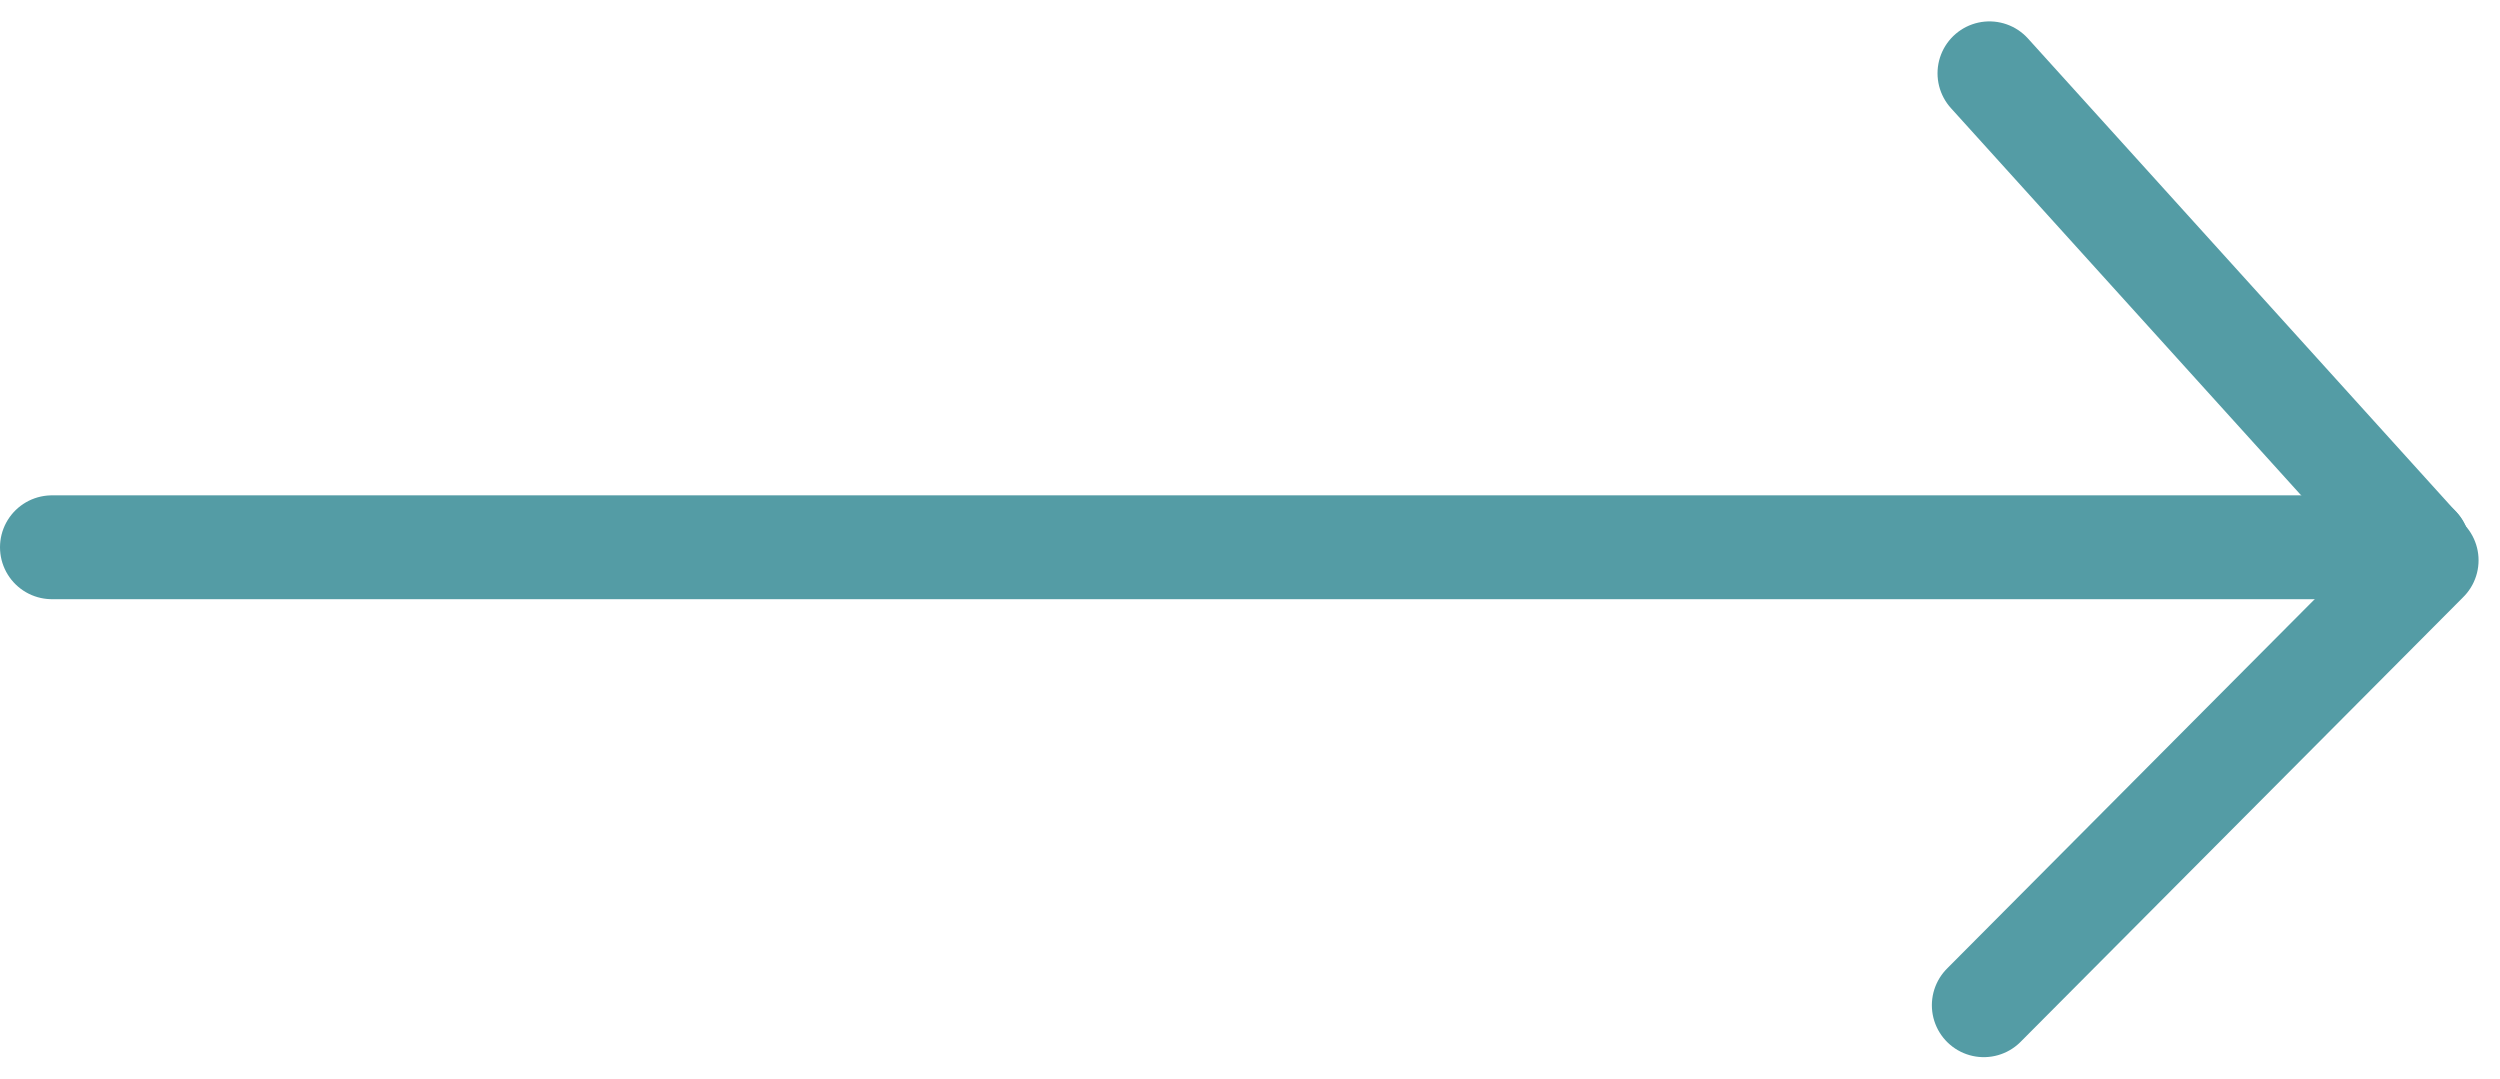
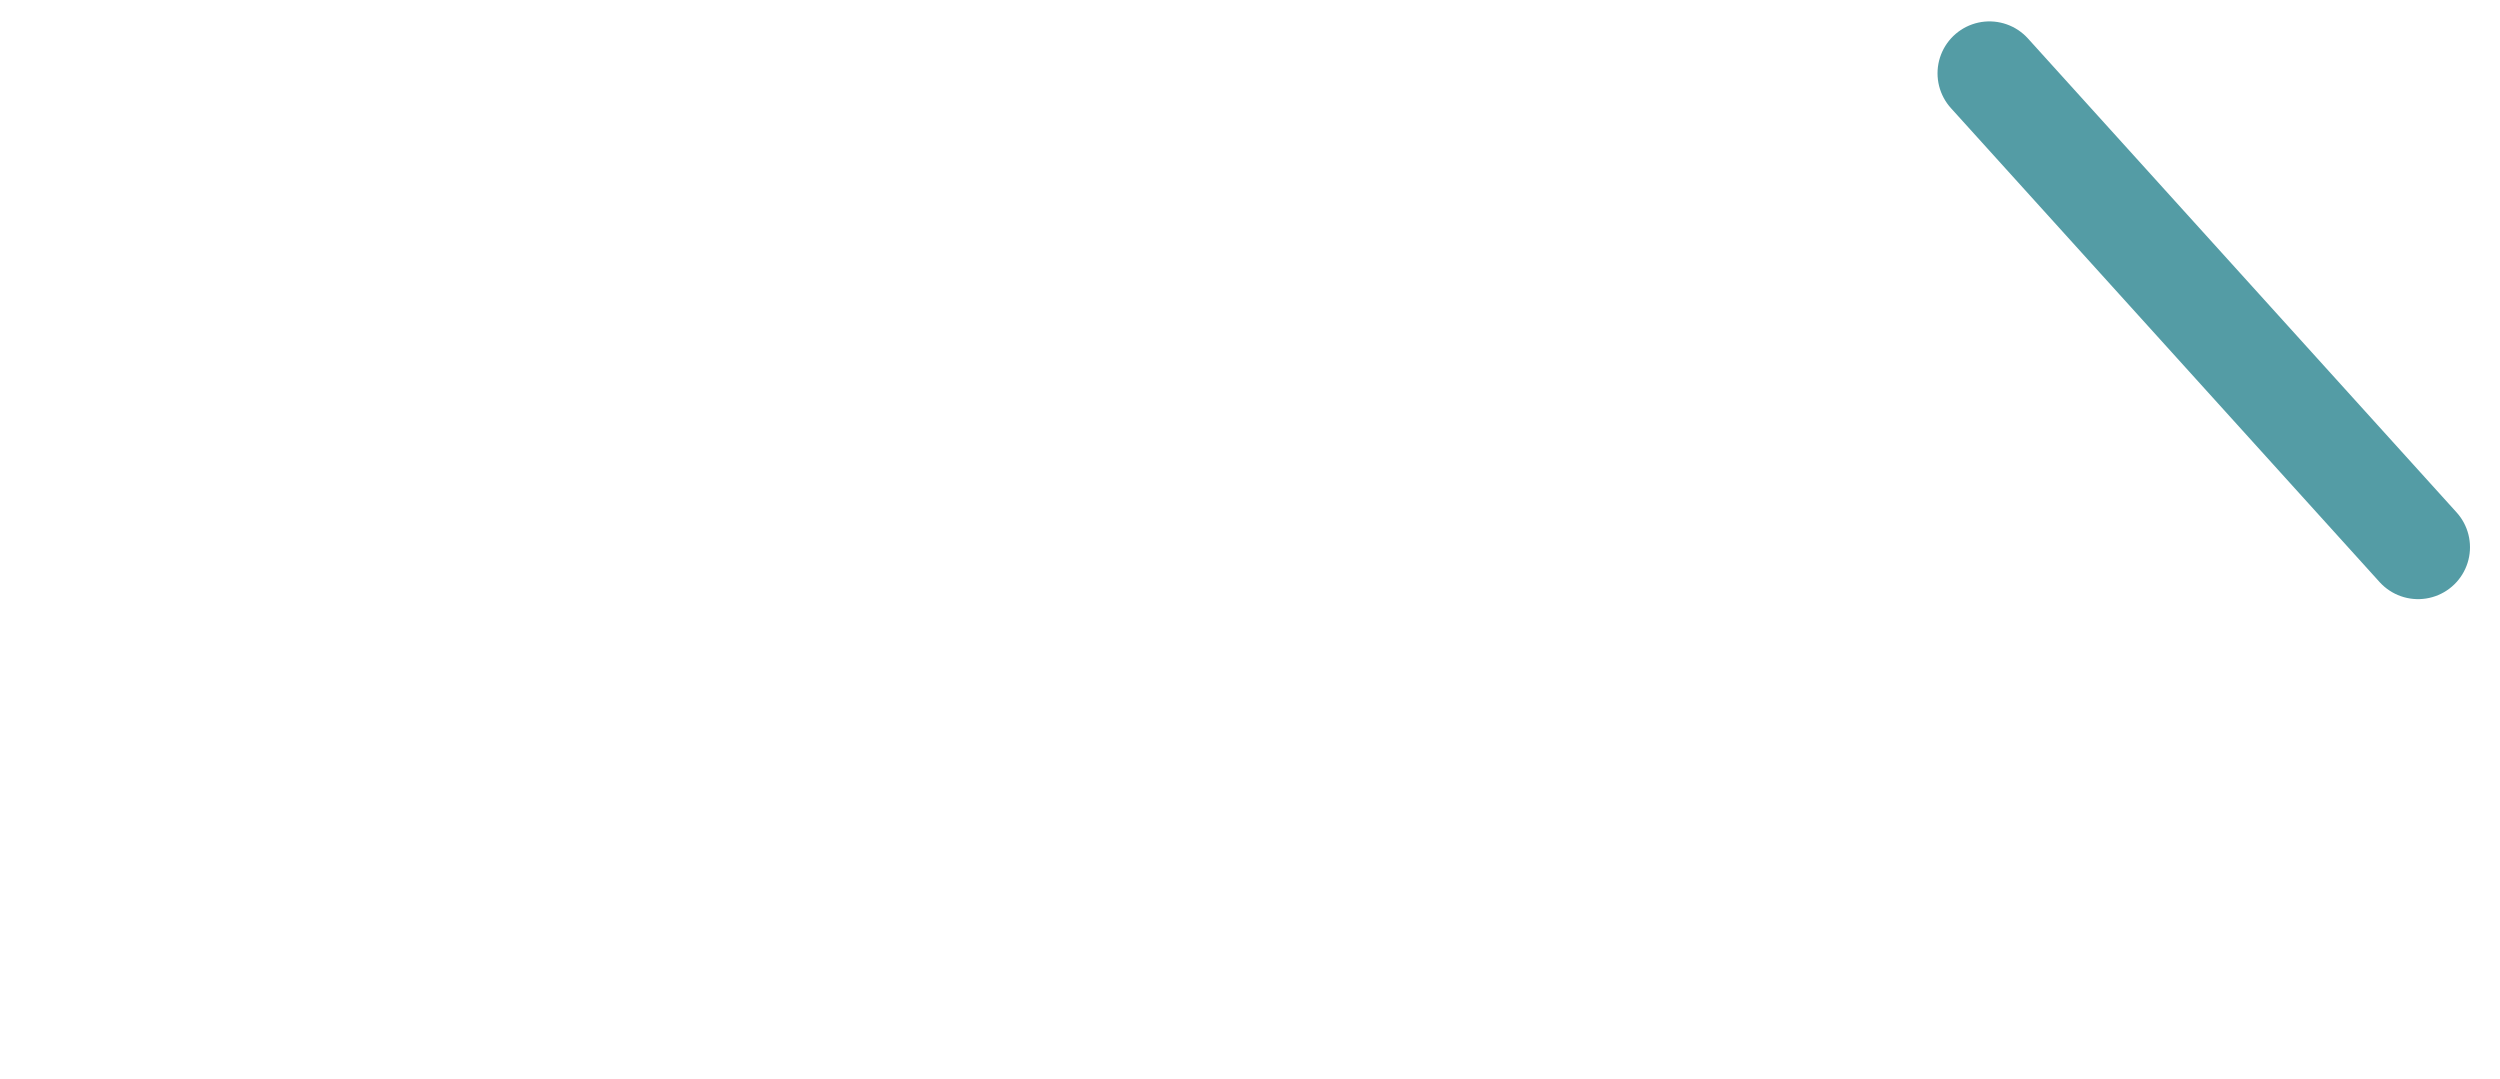
<svg xmlns="http://www.w3.org/2000/svg" width="48.153" height="20.776" viewBox="0 0 48.153 20.776">
  <g id="Group_532" data-name="Group 532" transform="translate(542.244 -943.443)">
-     <path id="Path_871" data-name="Path 871" d="M45.836.484H.256" transform="translate(-541.5 953.5)" fill="none" stroke="#549ca5" stroke-linecap="round" stroke-width="2" />
-     <path id="Path_873" data-name="Path 873" d="M.2,7.277l8.53-8.57" transform="translate(-504.234 955.528)" fill="none" stroke="#549ca5" stroke-linecap="round" stroke-width="2" />
    <path id="Path_874" data-name="Path 874" d="M.544-1.775,8.8,7.353" transform="translate(-504.469 946.63)" fill="none" stroke="#549ca5" stroke-linecap="round" stroke-width="2" />
  </g>
</svg>